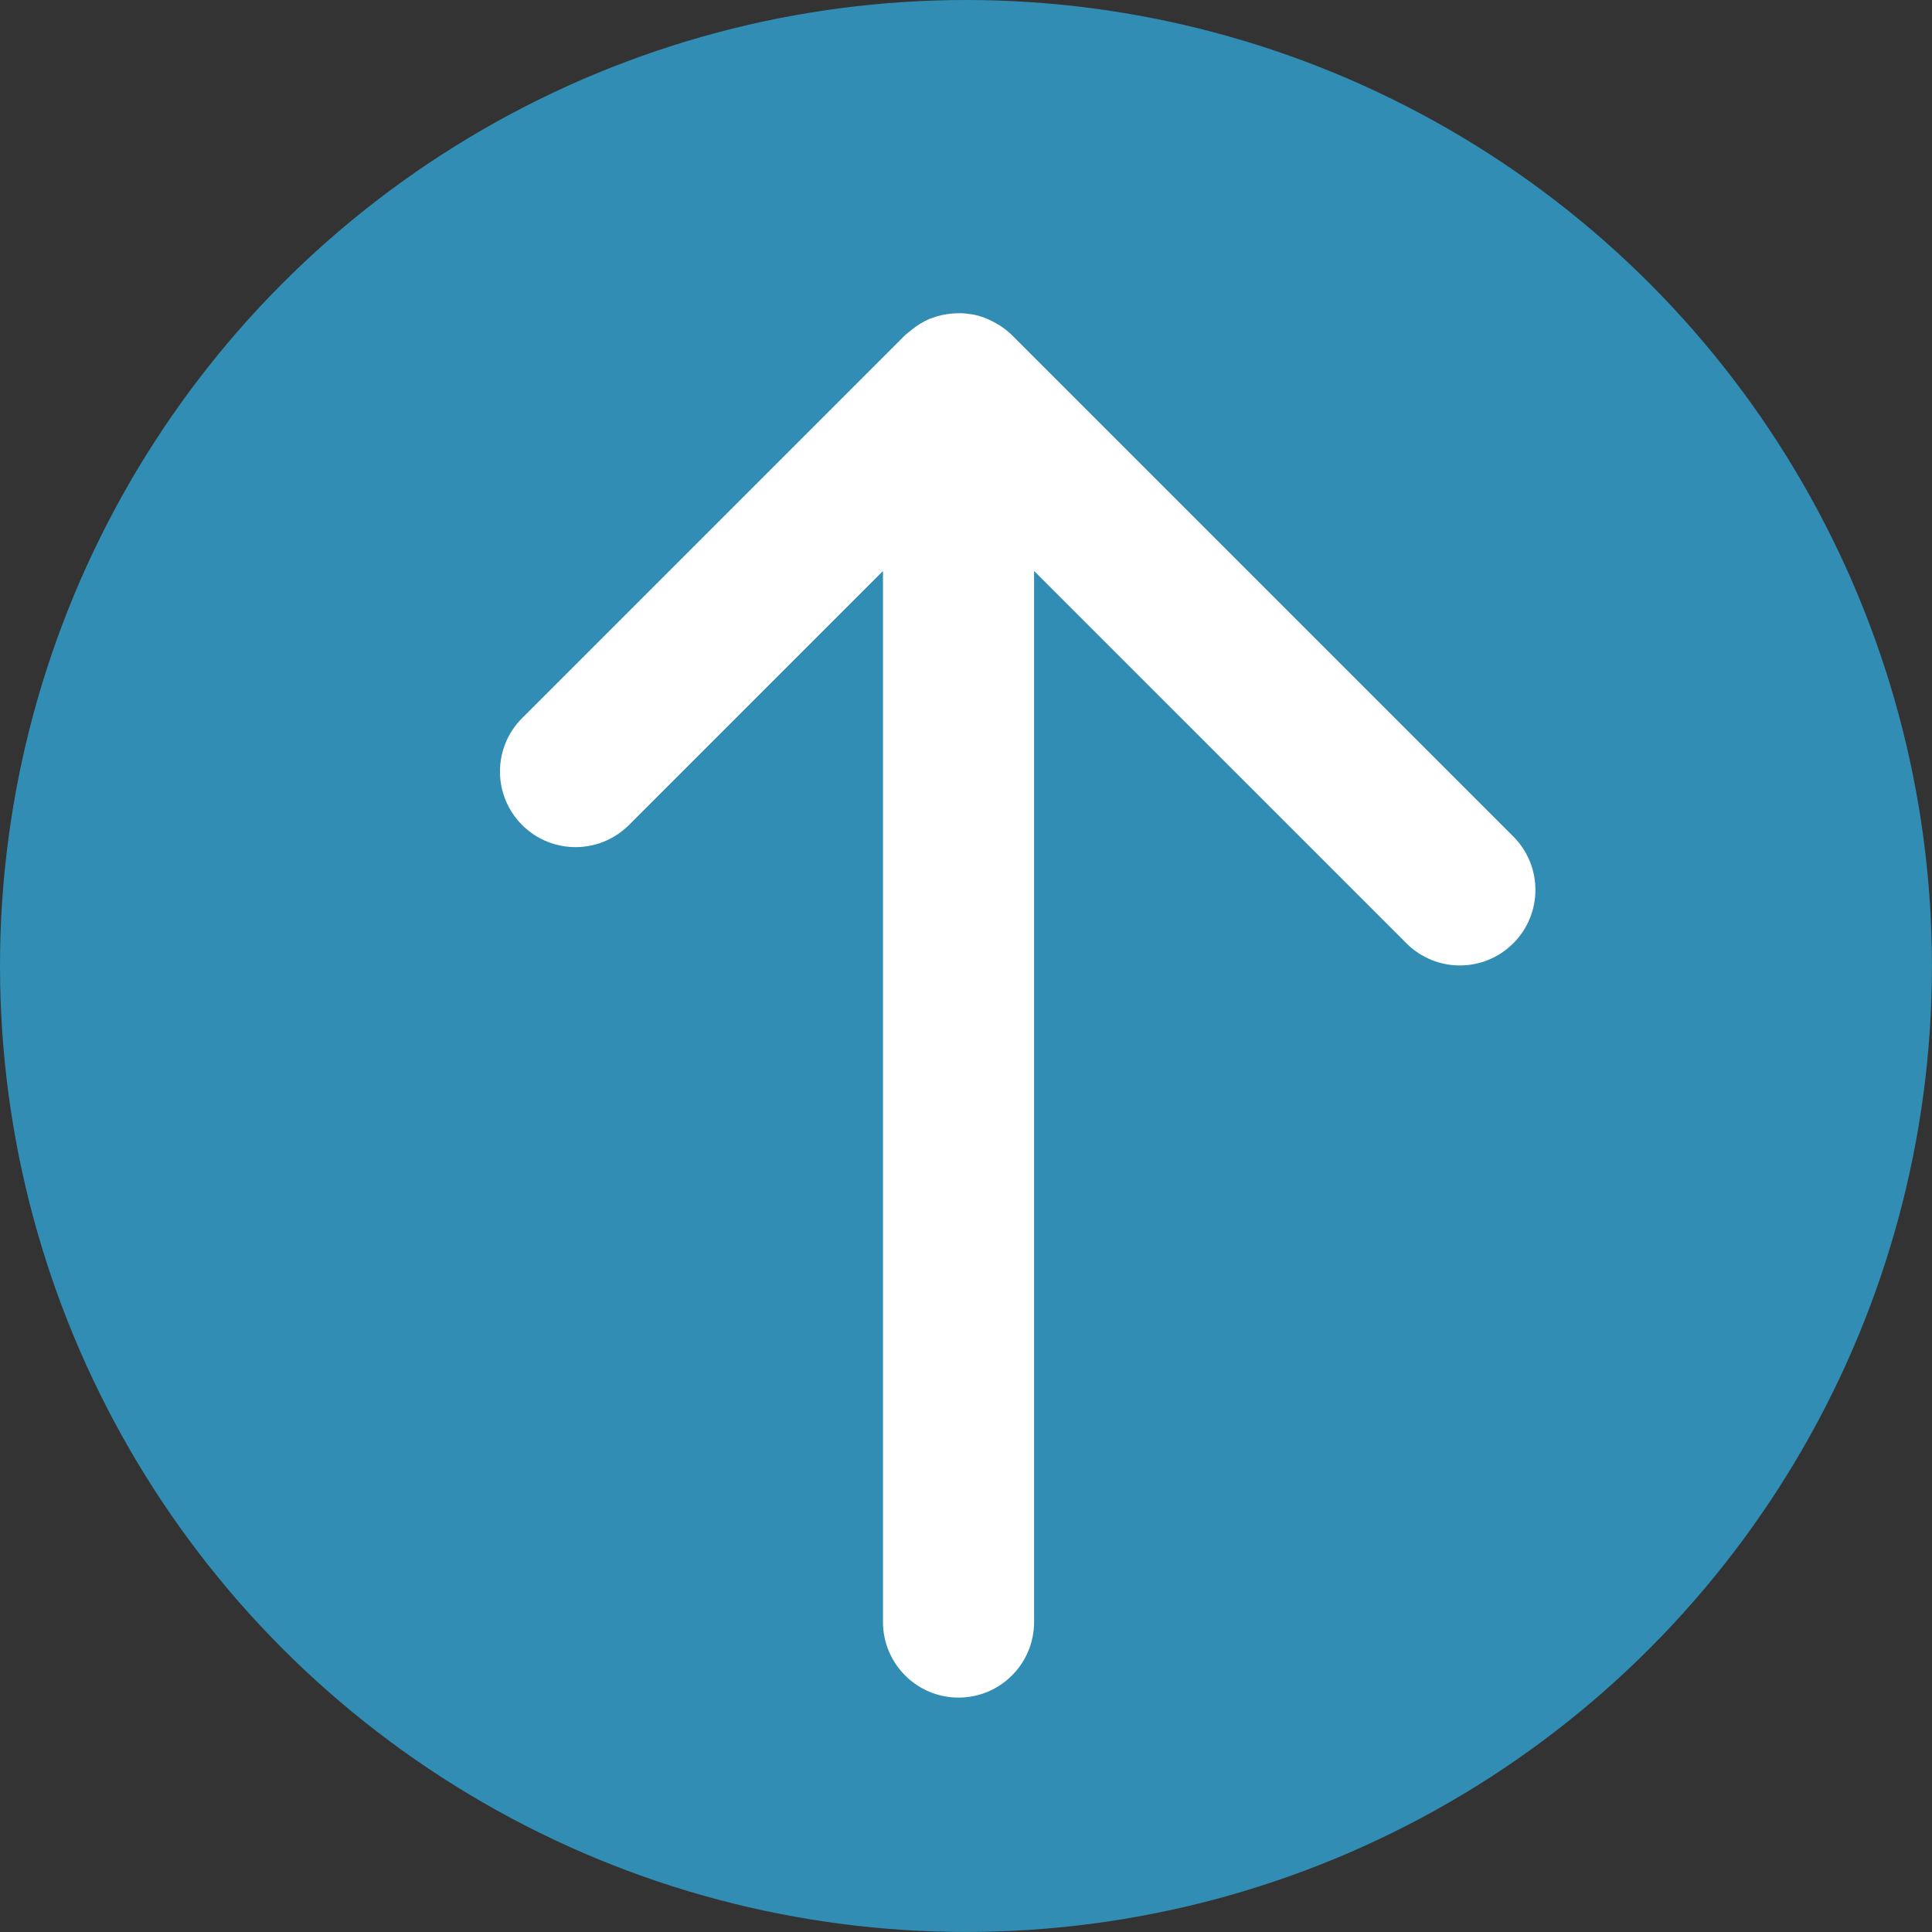
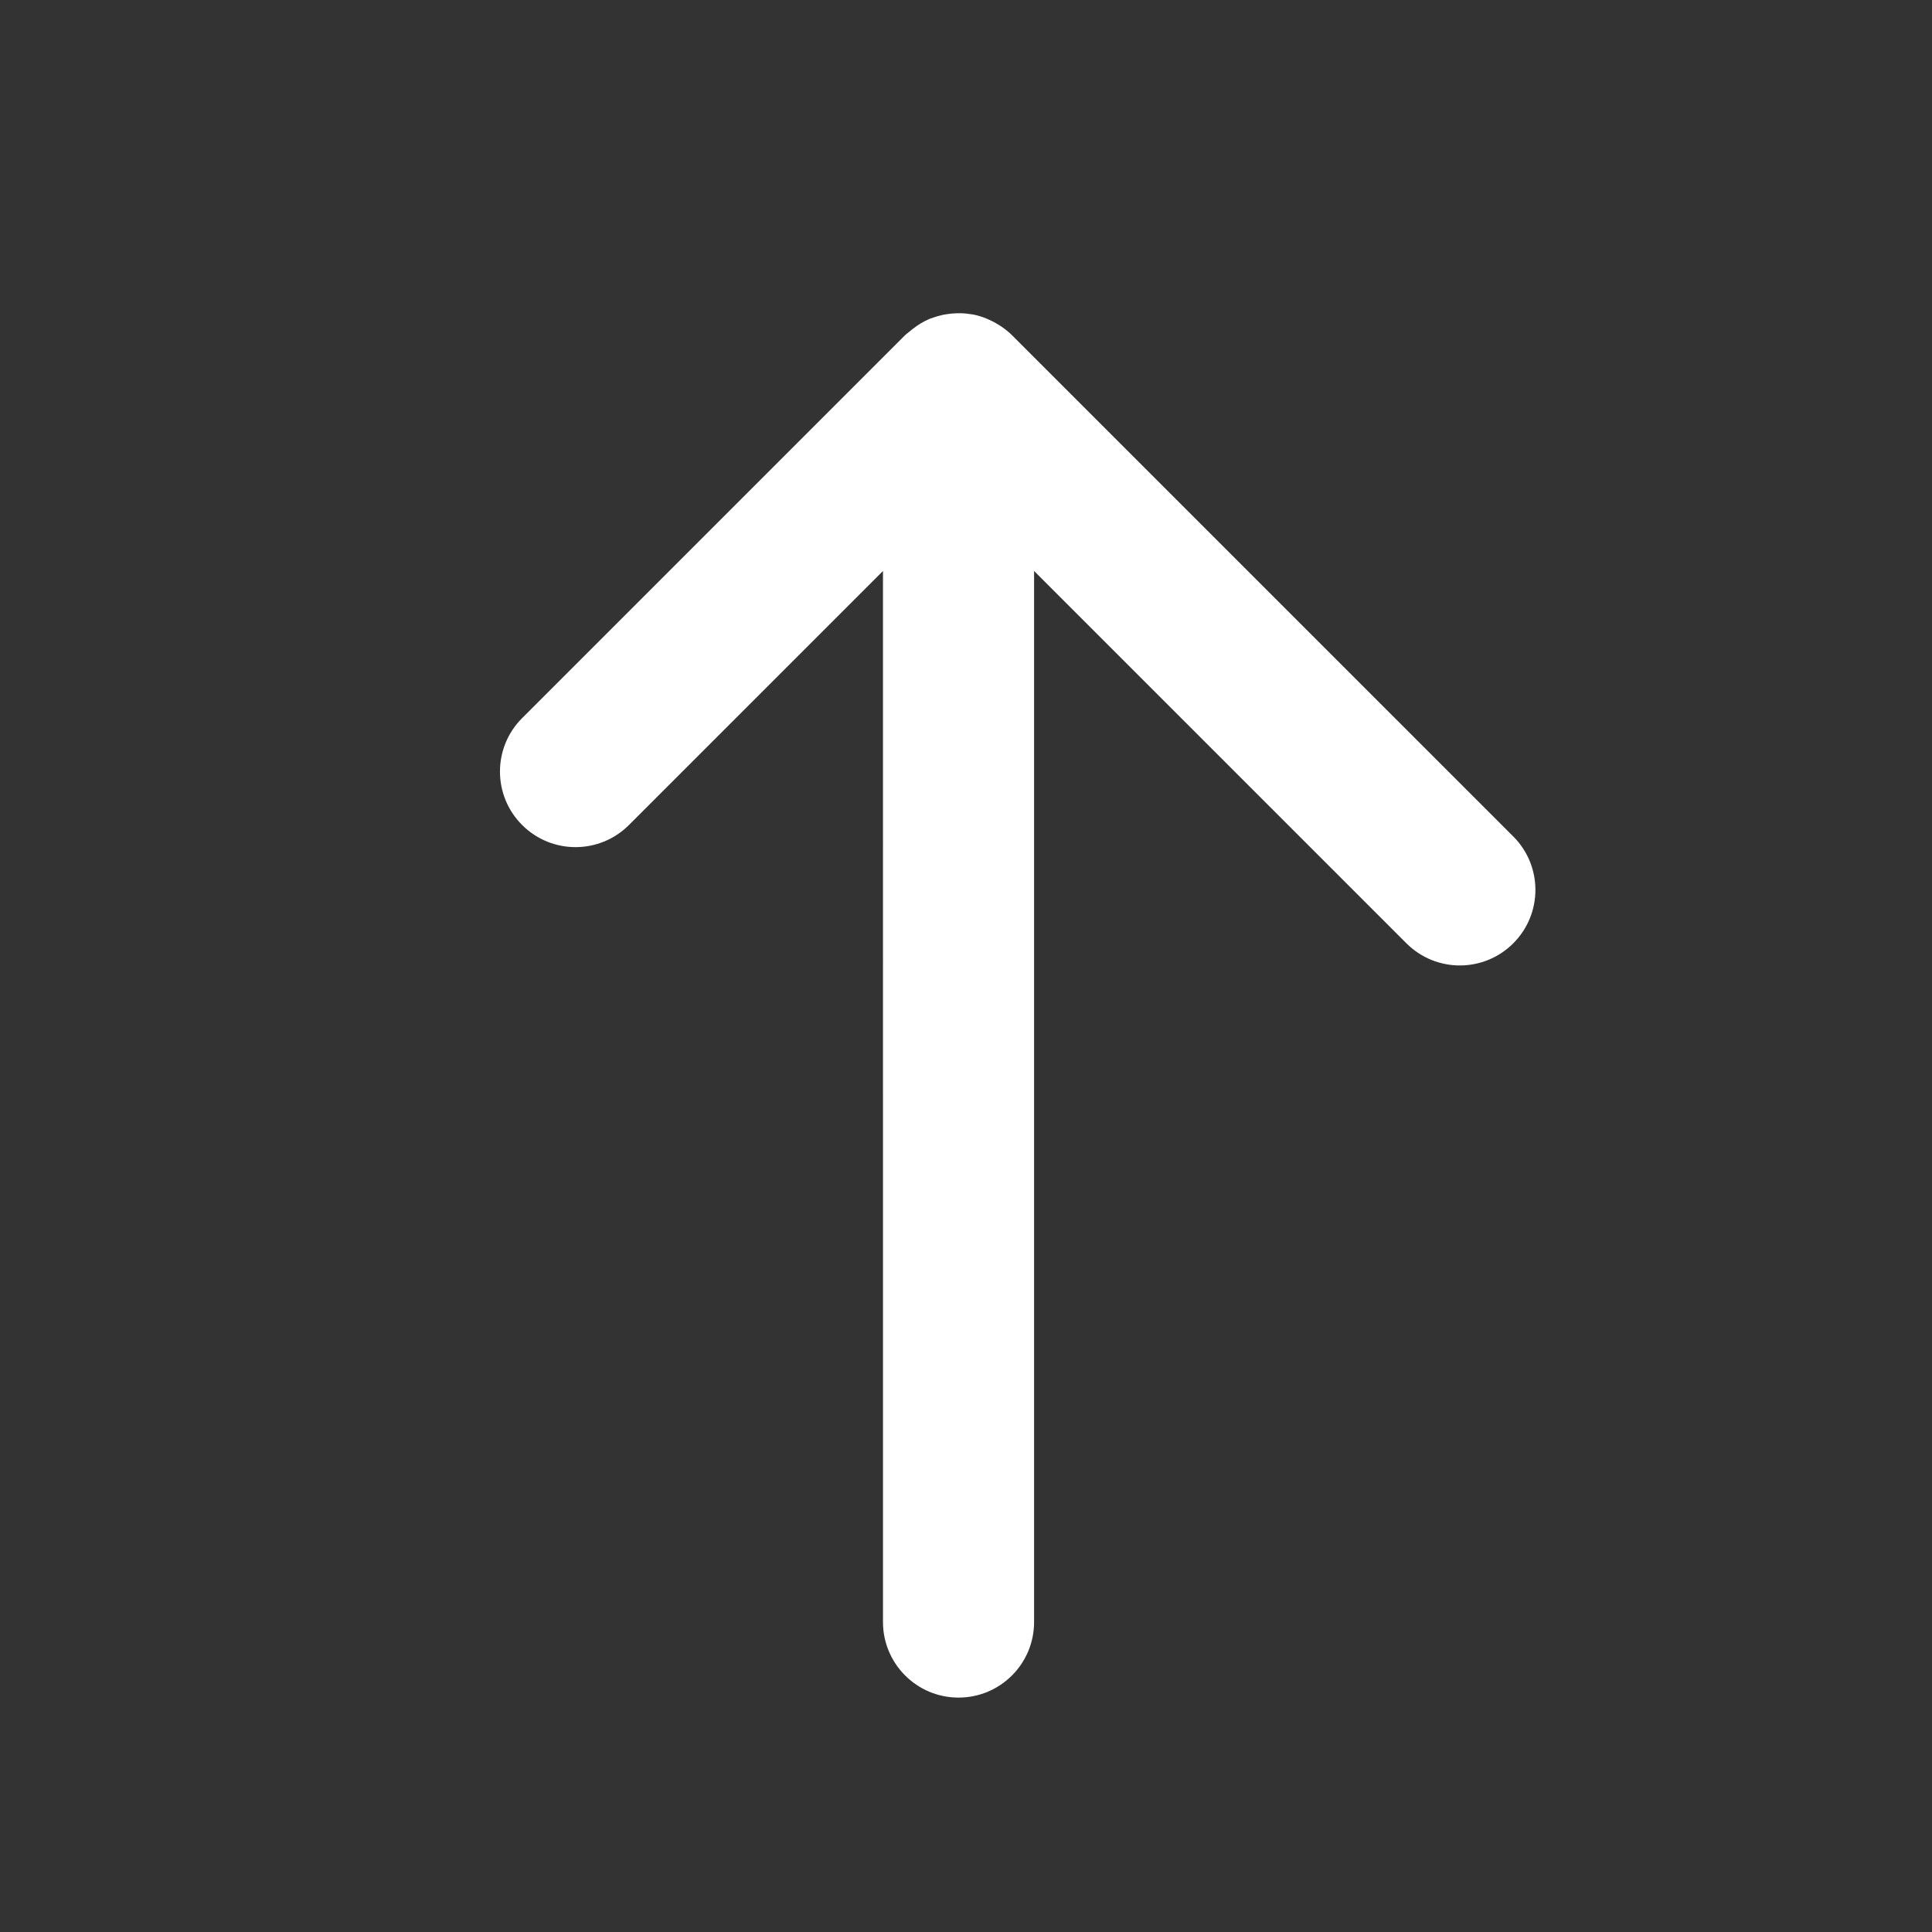
<svg xmlns="http://www.w3.org/2000/svg" id="Ebene_1" data-name="Ebene 1" viewBox="0 0 510.43 510.43">
  <rect x="0" y="0" width="510.43" height="510.43" fill="#333333" stroke="none" />
  <defs>
    <style>
      .cls-1 {
        fill: #fff;
      }

      .cls-2 {
        fill: #318db3;
      }
    </style>
  </defs>
-   <circle class="cls-2" cx="255.21" cy="255.21" r="255.21" />
-   <path class="cls-1" d="m240.07,87.77c.34-.3.69-.58,1.06-.86,1.37-1.06,2.82-1.97,4.36-2.62.04-.02.07-.05.11-.06.01,0,.03,0,.04-.01.2-.08.4-.12.6-.2.92-.34,1.84-.62,2.78-.82.36-.08.72-.13,1.09-.19.83-.13,1.65-.21,2.48-.24.35-.01.7-.03,1.06-.02,1.05.02,2.1.12,3.13.3.1.02.21.02.32.04,1.12.22,2.21.56,3.28.97.34.13.67.29,1,.44.77.34,1.51.73,2.24,1.18.32.2.64.38.94.59.98.68,1.93,1.42,2.8,2.28l132.44,132.44c7.8,7.8,7.8,20.44,0,28.23-7.8,7.8-20.43,7.8-28.23,0l-98.37-98.37v277.69c0,11.03-8.94,19.96-19.96,19.96-5.51,0-10.5-2.23-14.11-5.85-3.61-3.61-5.85-8.6-5.85-14.11V150.85s-67.11,67.11-67.11,67.11c-7.8,7.8-20.43,7.8-28.23,0-7.8-7.8-7.8-20.44,0-28.23l101.18-101.18c.3-.3.64-.5.95-.78Z" />
+   <path class="cls-1" d="m240.07,87.77c.34-.3.69-.58,1.06-.86,1.37-1.06,2.82-1.97,4.36-2.62.04-.02.07-.05.11-.06.01,0,.03,0,.04-.01.2-.08.4-.12.6-.2.92-.34,1.84-.62,2.78-.82.36-.08.72-.13,1.09-.19.83-.13,1.65-.21,2.48-.24.35-.01.7-.03,1.06-.02,1.05.02,2.1.12,3.13.3.1.02.21.02.32.04,1.12.22,2.21.56,3.28.97.34.13.67.29,1,.44.77.34,1.51.73,2.24,1.18.32.2.64.38.94.59.98.68,1.93,1.42,2.8,2.28l132.44,132.44c7.8,7.8,7.8,20.44,0,28.23-7.8,7.8-20.43,7.8-28.23,0l-98.37-98.37v277.69c0,11.03-8.94,19.96-19.96,19.96-5.51,0-10.5-2.23-14.11-5.85-3.61-3.61-5.85-8.6-5.85-14.11V150.85s-67.11,67.11-67.11,67.11c-7.8,7.8-20.43,7.8-28.23,0-7.8-7.8-7.8-20.44,0-28.23l101.18-101.18c.3-.3.64-.5.95-.78" />
</svg>